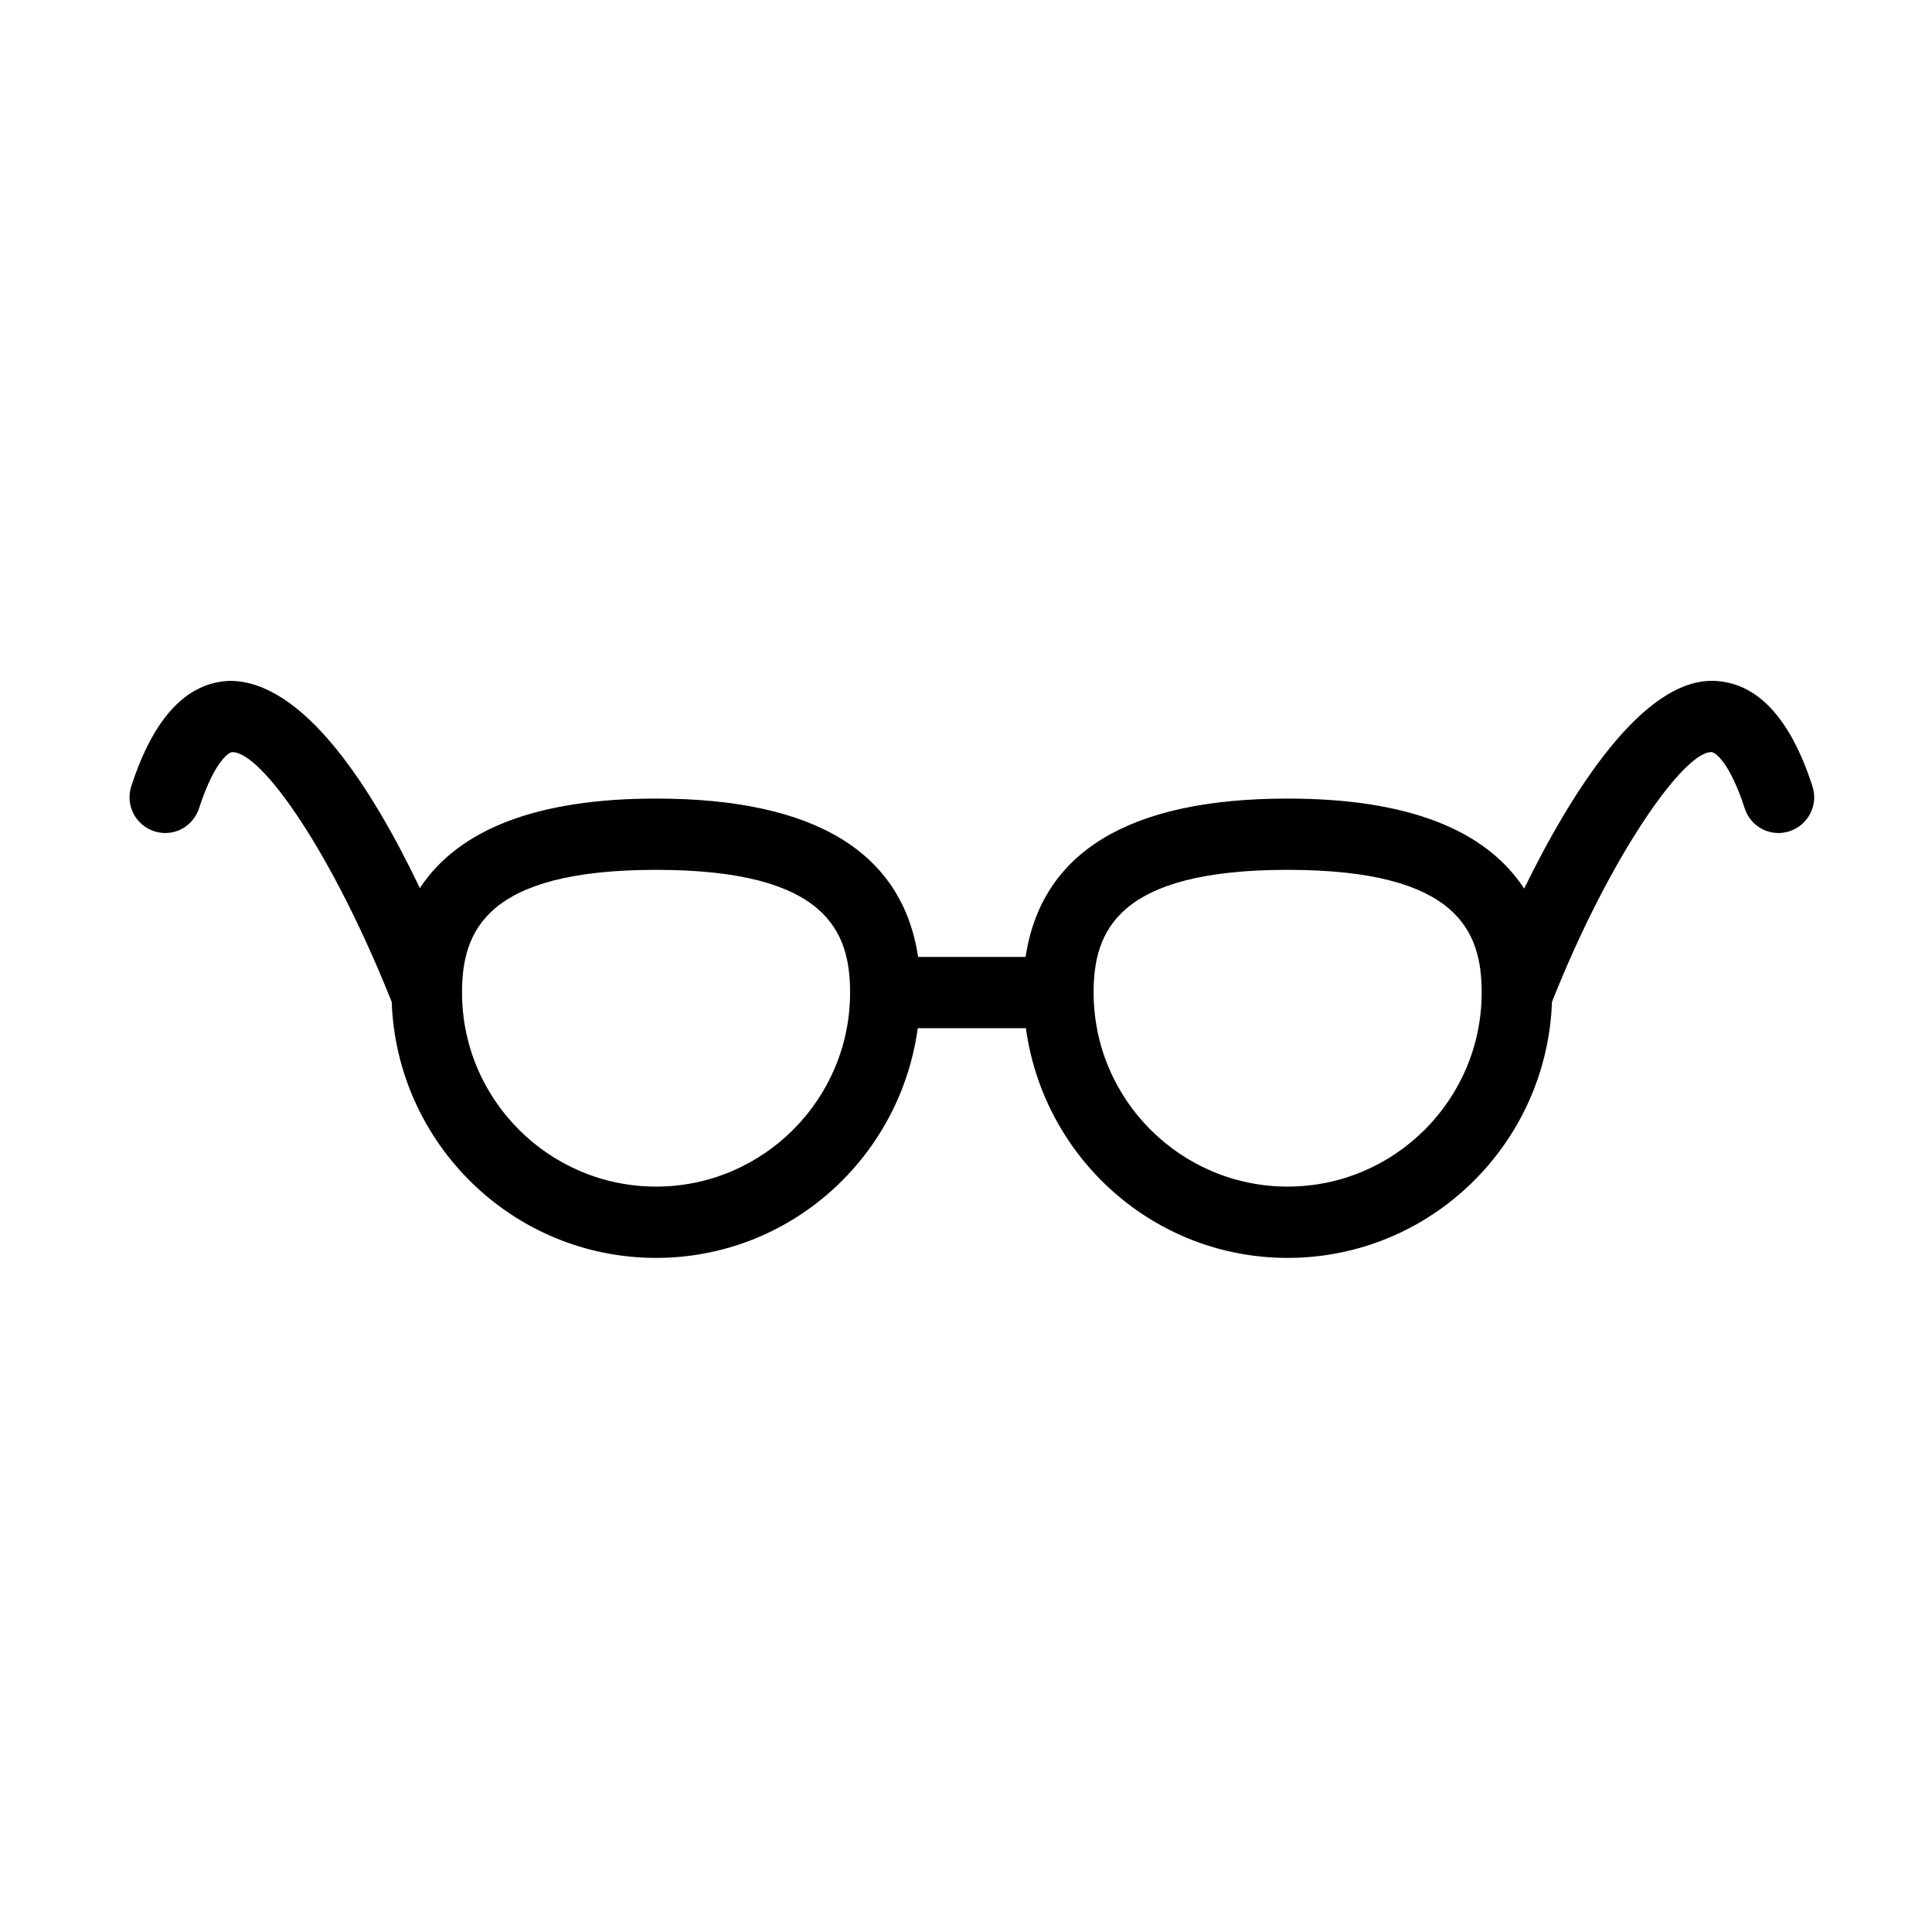
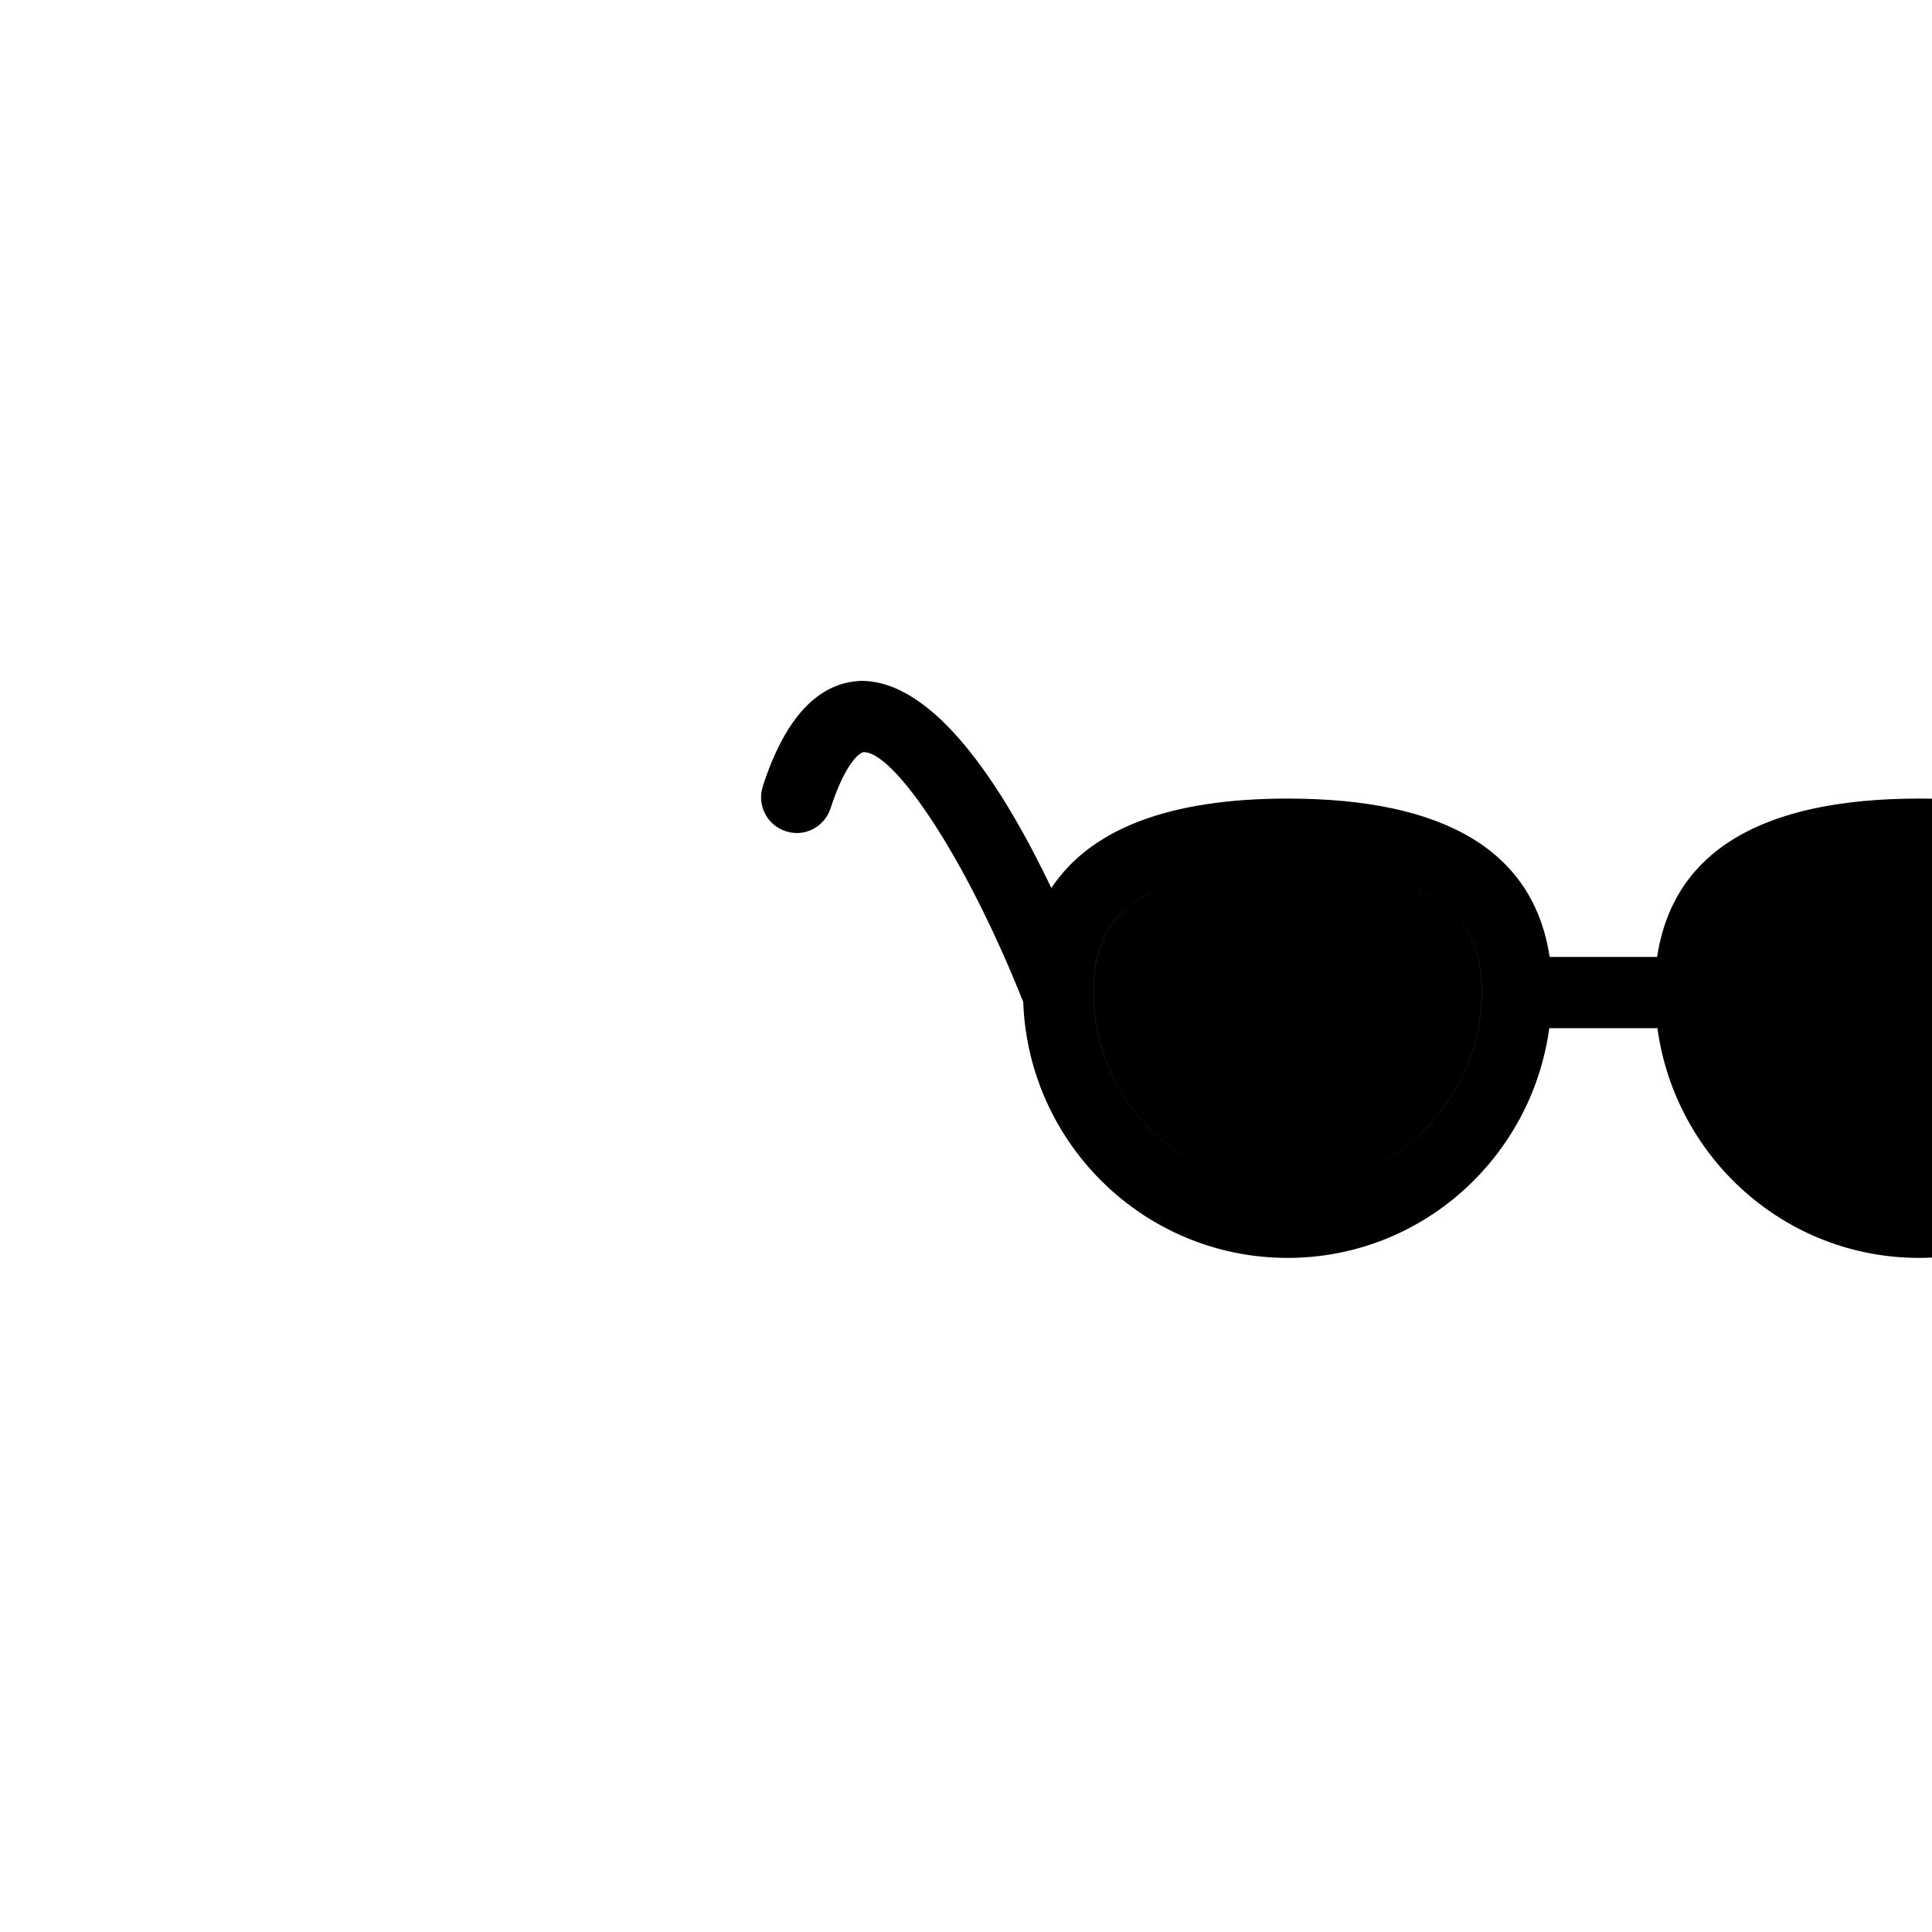
<svg xmlns="http://www.w3.org/2000/svg" fill="#000000" width="800px" height="800px" version="1.1" viewBox="144 144 512 512">
-   <path d="m485.23 458.46c-28.34 0-51.41-23.066-51.41-51.426 0-16.078 6.106-32.516 51.41-32.516 45.305 0 51.426 16.438 51.426 32.516 0 28.359-23.07 51.426-51.426 51.426m-167.36 0c-28.355 0-51.426-23.066-51.426-51.426 0-16.078 6.106-32.516 51.426-32.516 45.309 0 51.41 16.438 51.41 32.516 0 28.359-23.07 51.426-51.41 51.426m306.45-106.08c-5.879-18.176-14.68-27.566-26.148-27.945-18.855-0.582-37.785 29.551-50.254 55.055-10.281-15.738-31.062-23.859-62.688-23.859-42.055 0-65.238 14.188-69.434 41.961h-28.488c-4.195-27.773-27.375-41.961-69.434-41.961-31.512 0-52.273 8.086-62.609 23.711-12.734-26.641-30.797-54.867-50.348-54.906-11.469 0.379-20.254 9.789-26.129 27.945-1.605 4.969 1.113 10.297 6.082 11.902 5.008 1.66 10.277-1.133 11.883-6.086 3.894-12.016 7.727-14.828 8.766-14.867h0.098c7.727 0 26.371 26.469 42.188 66.199 1.359 37.598 32.152 67.828 70.07 67.828 35.52 0 64.672-26.602 69.34-60.875h28.66c4.664 34.273 33.816 60.875 69.355 60.875 37.918 0 68.711-30.23 70.055-67.828 15.605-39.352 35.234-66.578 42.301-66.199 1.02 0.039 4.875 2.836 8.766 14.867 1.586 4.953 6.914 7.746 11.883 6.086 4.969-1.605 7.691-6.934 6.086-11.902" fill-rule="evenodd" />
+   <path d="m485.23 458.46c-28.34 0-51.41-23.066-51.41-51.426 0-16.078 6.106-32.516 51.41-32.516 45.305 0 51.426 16.438 51.426 32.516 0 28.359-23.07 51.426-51.426 51.426c-28.355 0-51.426-23.066-51.426-51.426 0-16.078 6.106-32.516 51.426-32.516 45.309 0 51.41 16.438 51.41 32.516 0 28.359-23.07 51.426-51.41 51.426m306.45-106.08c-5.879-18.176-14.68-27.566-26.148-27.945-18.855-0.582-37.785 29.551-50.254 55.055-10.281-15.738-31.062-23.859-62.688-23.859-42.055 0-65.238 14.188-69.434 41.961h-28.488c-4.195-27.773-27.375-41.961-69.434-41.961-31.512 0-52.273 8.086-62.609 23.711-12.734-26.641-30.797-54.867-50.348-54.906-11.469 0.379-20.254 9.789-26.129 27.945-1.605 4.969 1.113 10.297 6.082 11.902 5.008 1.66 10.277-1.133 11.883-6.086 3.894-12.016 7.727-14.828 8.766-14.867h0.098c7.727 0 26.371 26.469 42.188 66.199 1.359 37.598 32.152 67.828 70.07 67.828 35.52 0 64.672-26.602 69.34-60.875h28.66c4.664 34.273 33.816 60.875 69.355 60.875 37.918 0 68.711-30.23 70.055-67.828 15.605-39.352 35.234-66.578 42.301-66.199 1.02 0.039 4.875 2.836 8.766 14.867 1.586 4.953 6.914 7.746 11.883 6.086 4.969-1.605 7.691-6.934 6.086-11.902" fill-rule="evenodd" />
</svg>